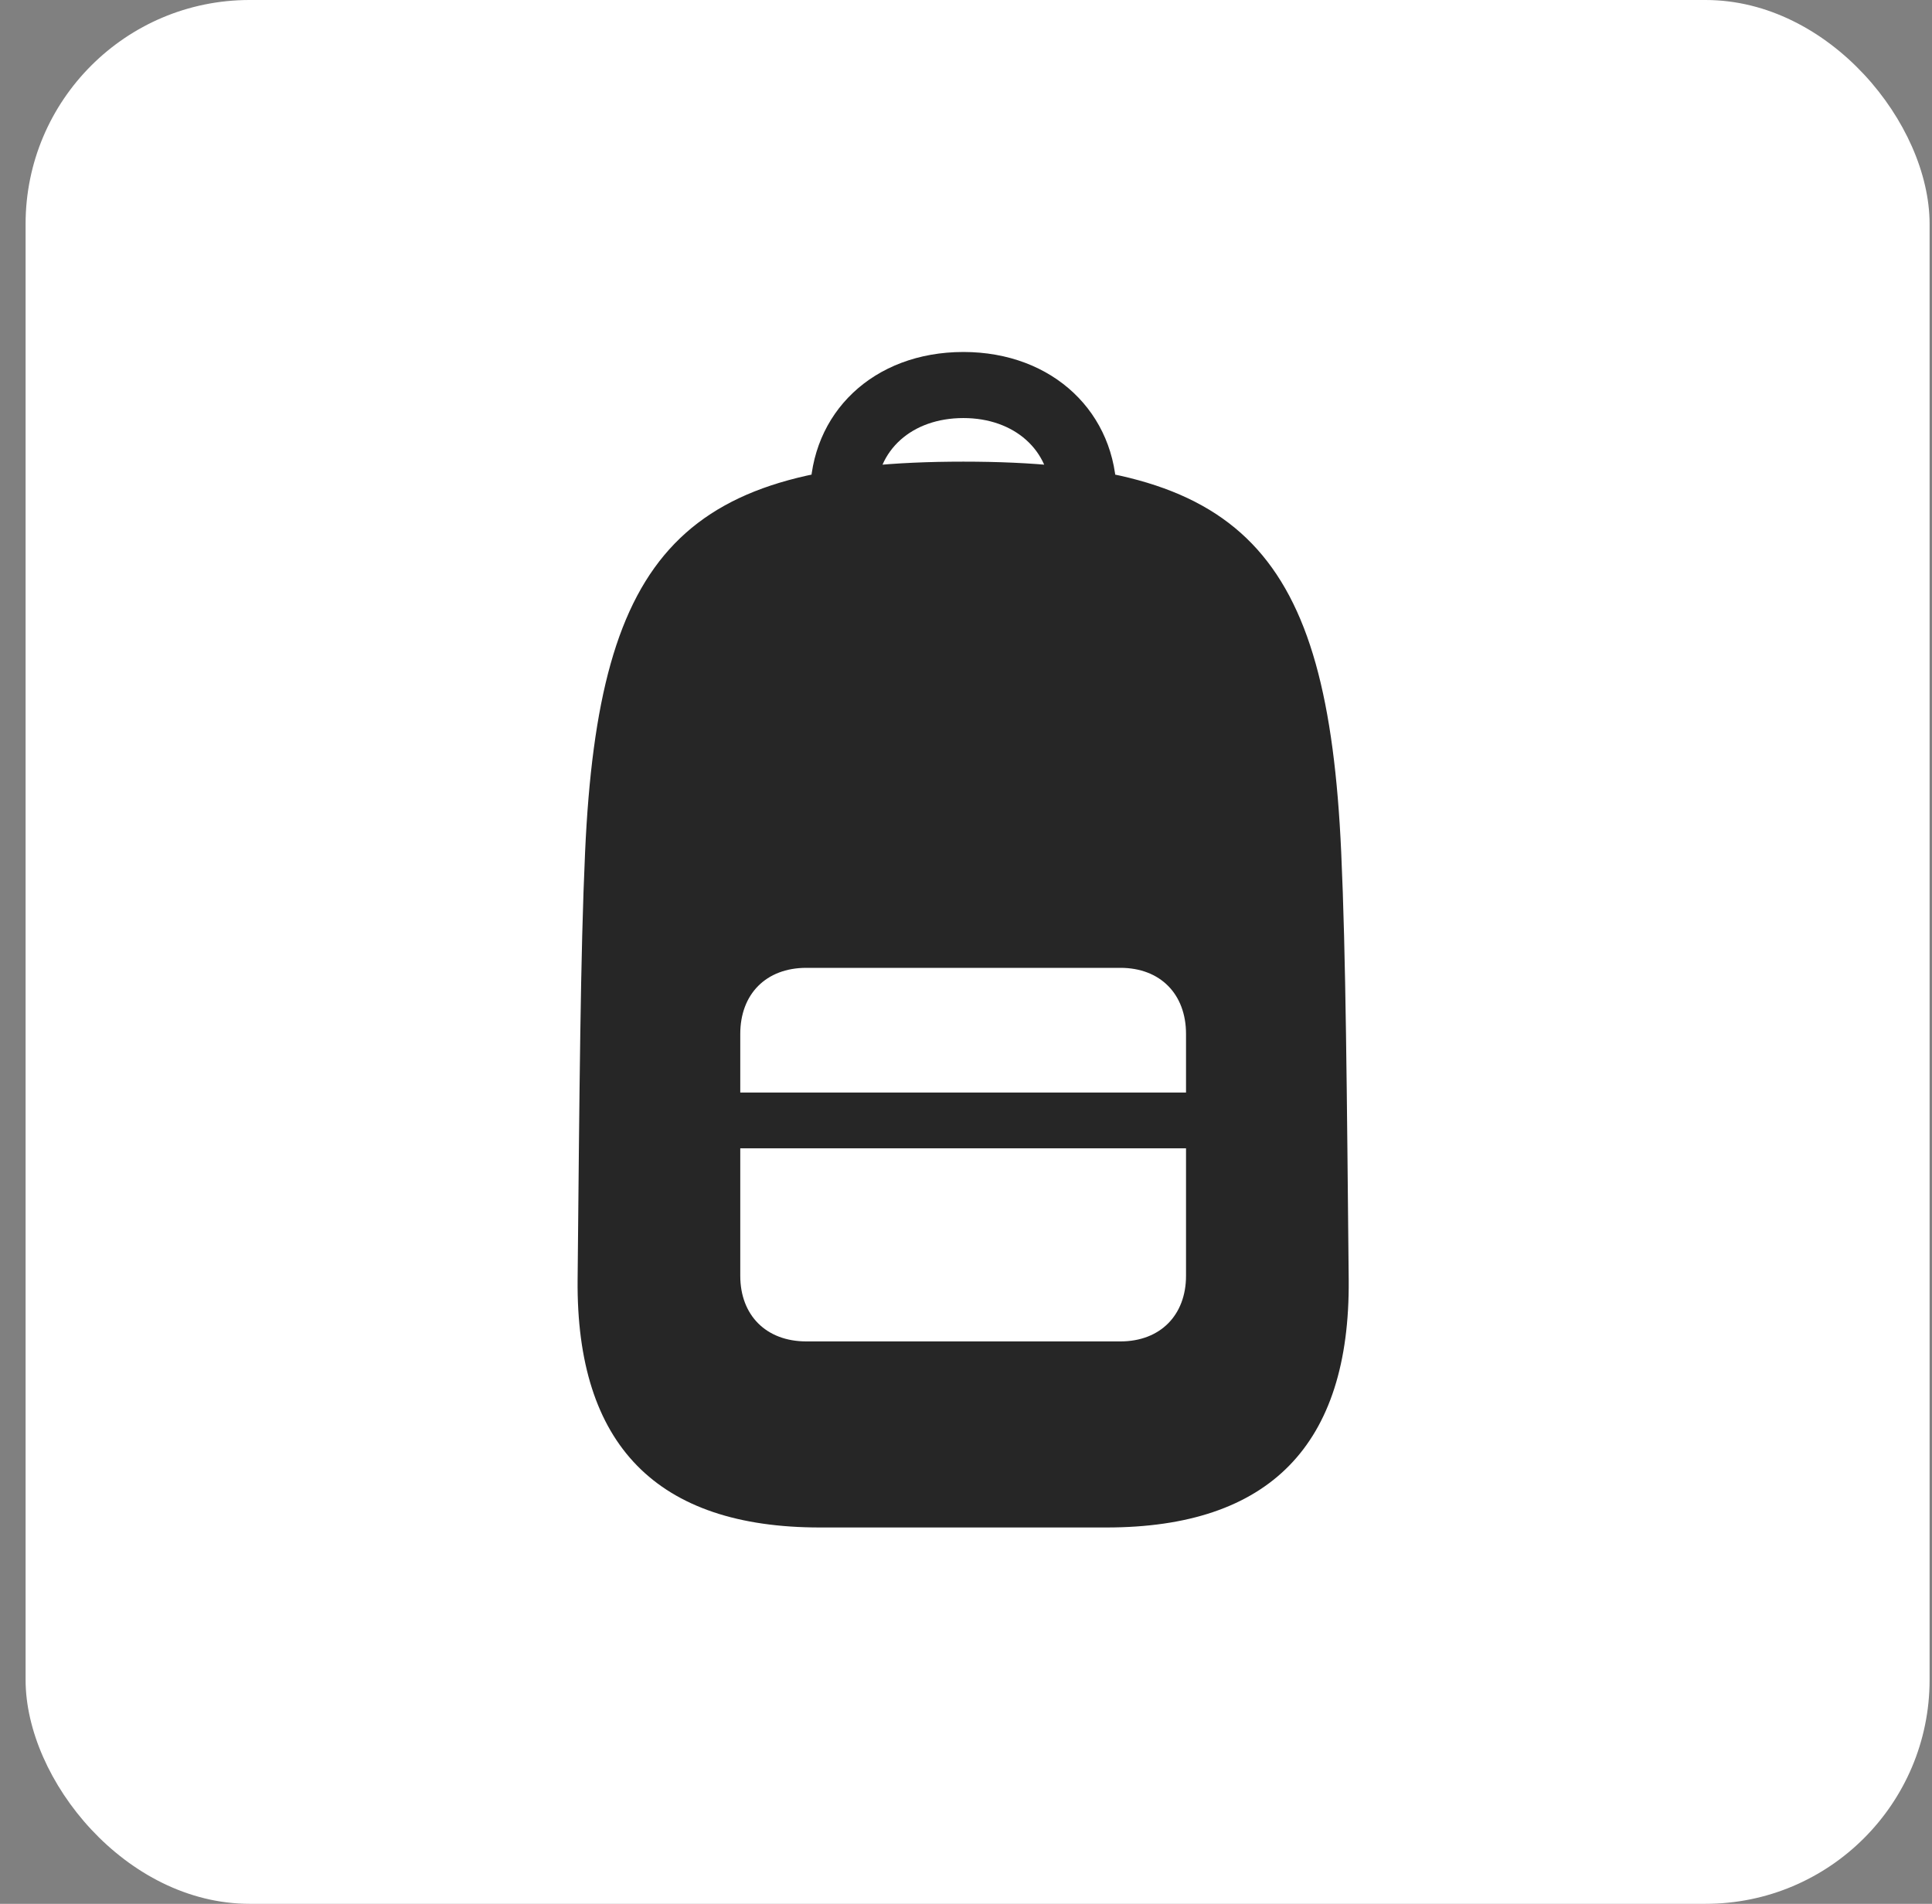
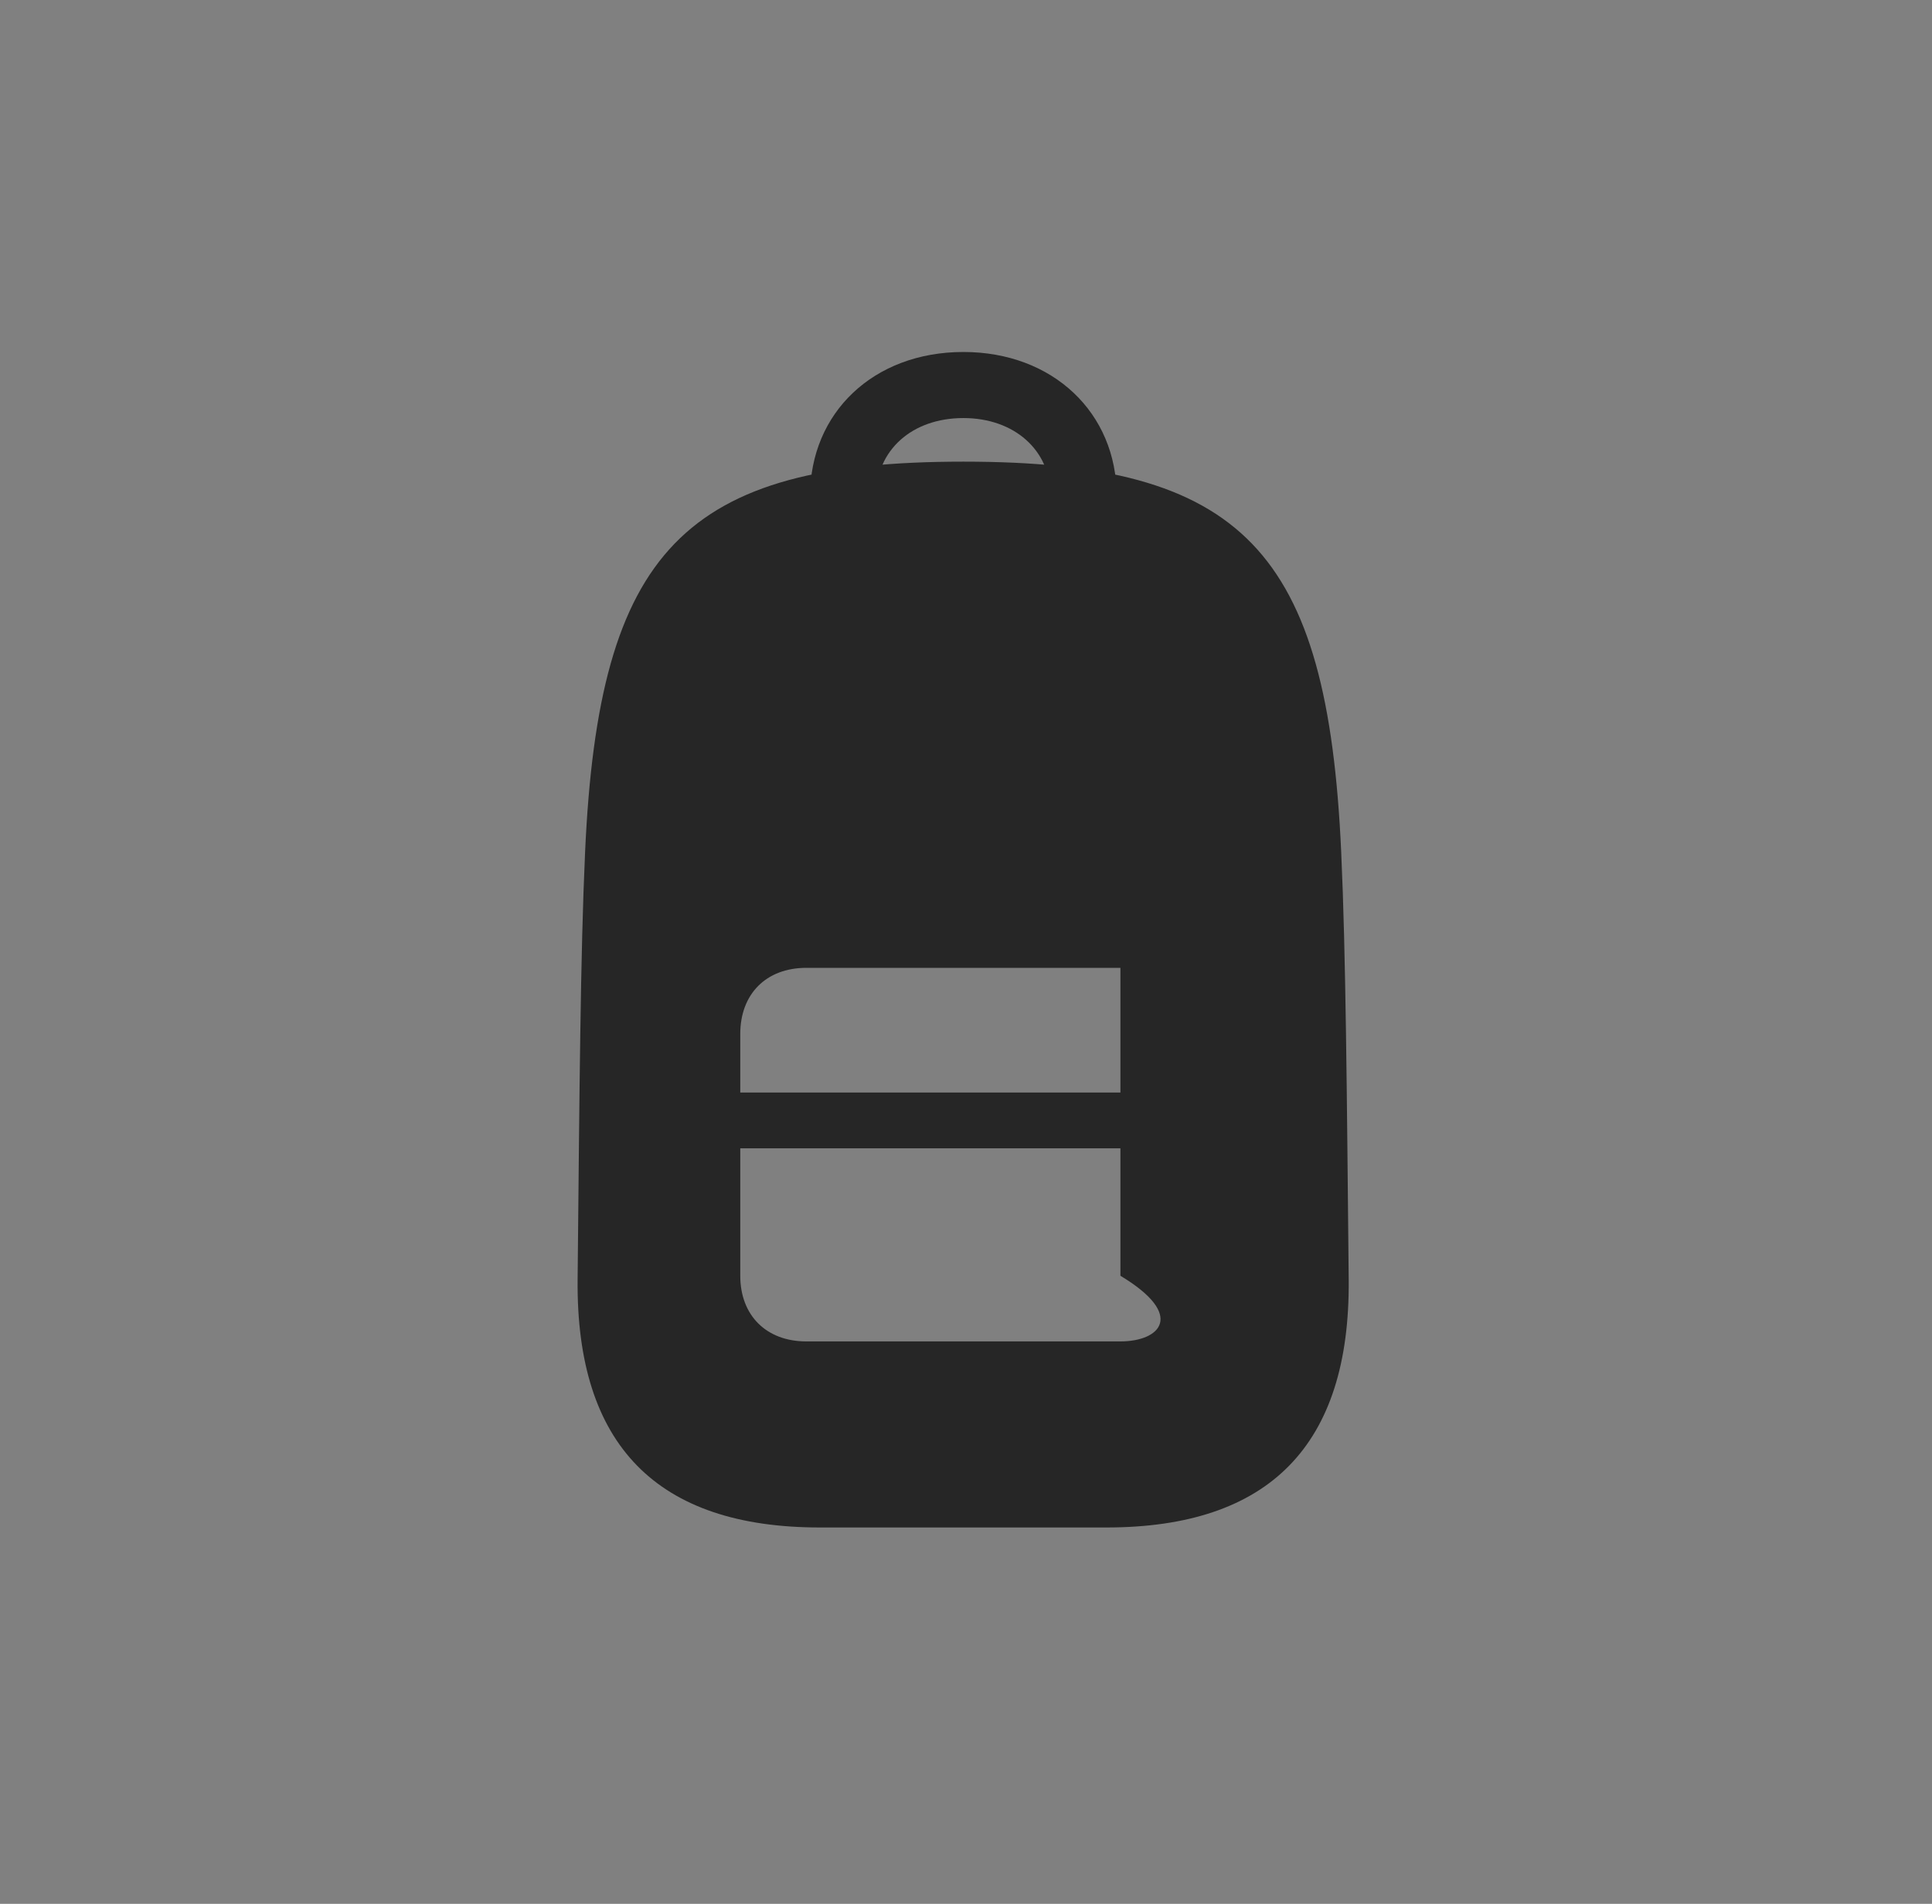
<svg xmlns="http://www.w3.org/2000/svg" width="69" height="68" viewBox="0 0 69 68" fill="none">
  <rect x="0" y="0" width="69" height="68" fill="#808080" stroke="none" />
-   <rect x="0.914" width="68" height="68" rx="8" fill="white" />
-   <path d="M29.284 54.558H39.513C45.338 54.558 48.218 51.612 48.168 45.719C48.101 38.989 48.067 34.1 47.9 30.434C47.414 19.653 44.384 16.489 34.407 16.489C24.429 16.489 21.382 19.653 20.896 30.434C20.729 34.1 20.695 38.989 20.629 45.719C20.578 51.612 23.458 54.558 29.284 54.558ZM28.798 47.912C27.358 47.912 26.438 46.974 26.438 45.568V36.93C26.438 35.507 27.358 34.569 28.798 34.569H40.015C41.438 34.569 42.358 35.507 42.358 36.93V45.568C42.358 46.974 41.438 47.912 40.015 47.912H28.798ZM26.438 41.015H42.358V39.022H26.438V41.015ZM34.407 12.572C31.192 12.572 28.932 14.748 28.932 17.711H31.293C31.293 16.087 32.565 14.932 34.407 14.932C36.231 14.932 37.52 16.087 37.52 17.711H39.881C39.881 14.748 37.604 12.572 34.407 12.572Z" fill="#262626" />
+   <path d="M29.284 54.558H39.513C45.338 54.558 48.218 51.612 48.168 45.719C48.101 38.989 48.067 34.1 47.9 30.434C47.414 19.653 44.384 16.489 34.407 16.489C24.429 16.489 21.382 19.653 20.896 30.434C20.729 34.1 20.695 38.989 20.629 45.719C20.578 51.612 23.458 54.558 29.284 54.558ZM28.798 47.912C27.358 47.912 26.438 46.974 26.438 45.568V36.93C26.438 35.507 27.358 34.569 28.798 34.569H40.015V45.568C42.358 46.974 41.438 47.912 40.015 47.912H28.798ZM26.438 41.015H42.358V39.022H26.438V41.015ZM34.407 12.572C31.192 12.572 28.932 14.748 28.932 17.711H31.293C31.293 16.087 32.565 14.932 34.407 14.932C36.231 14.932 37.52 16.087 37.52 17.711H39.881C39.881 14.748 37.604 12.572 34.407 12.572Z" fill="#262626" />
</svg>